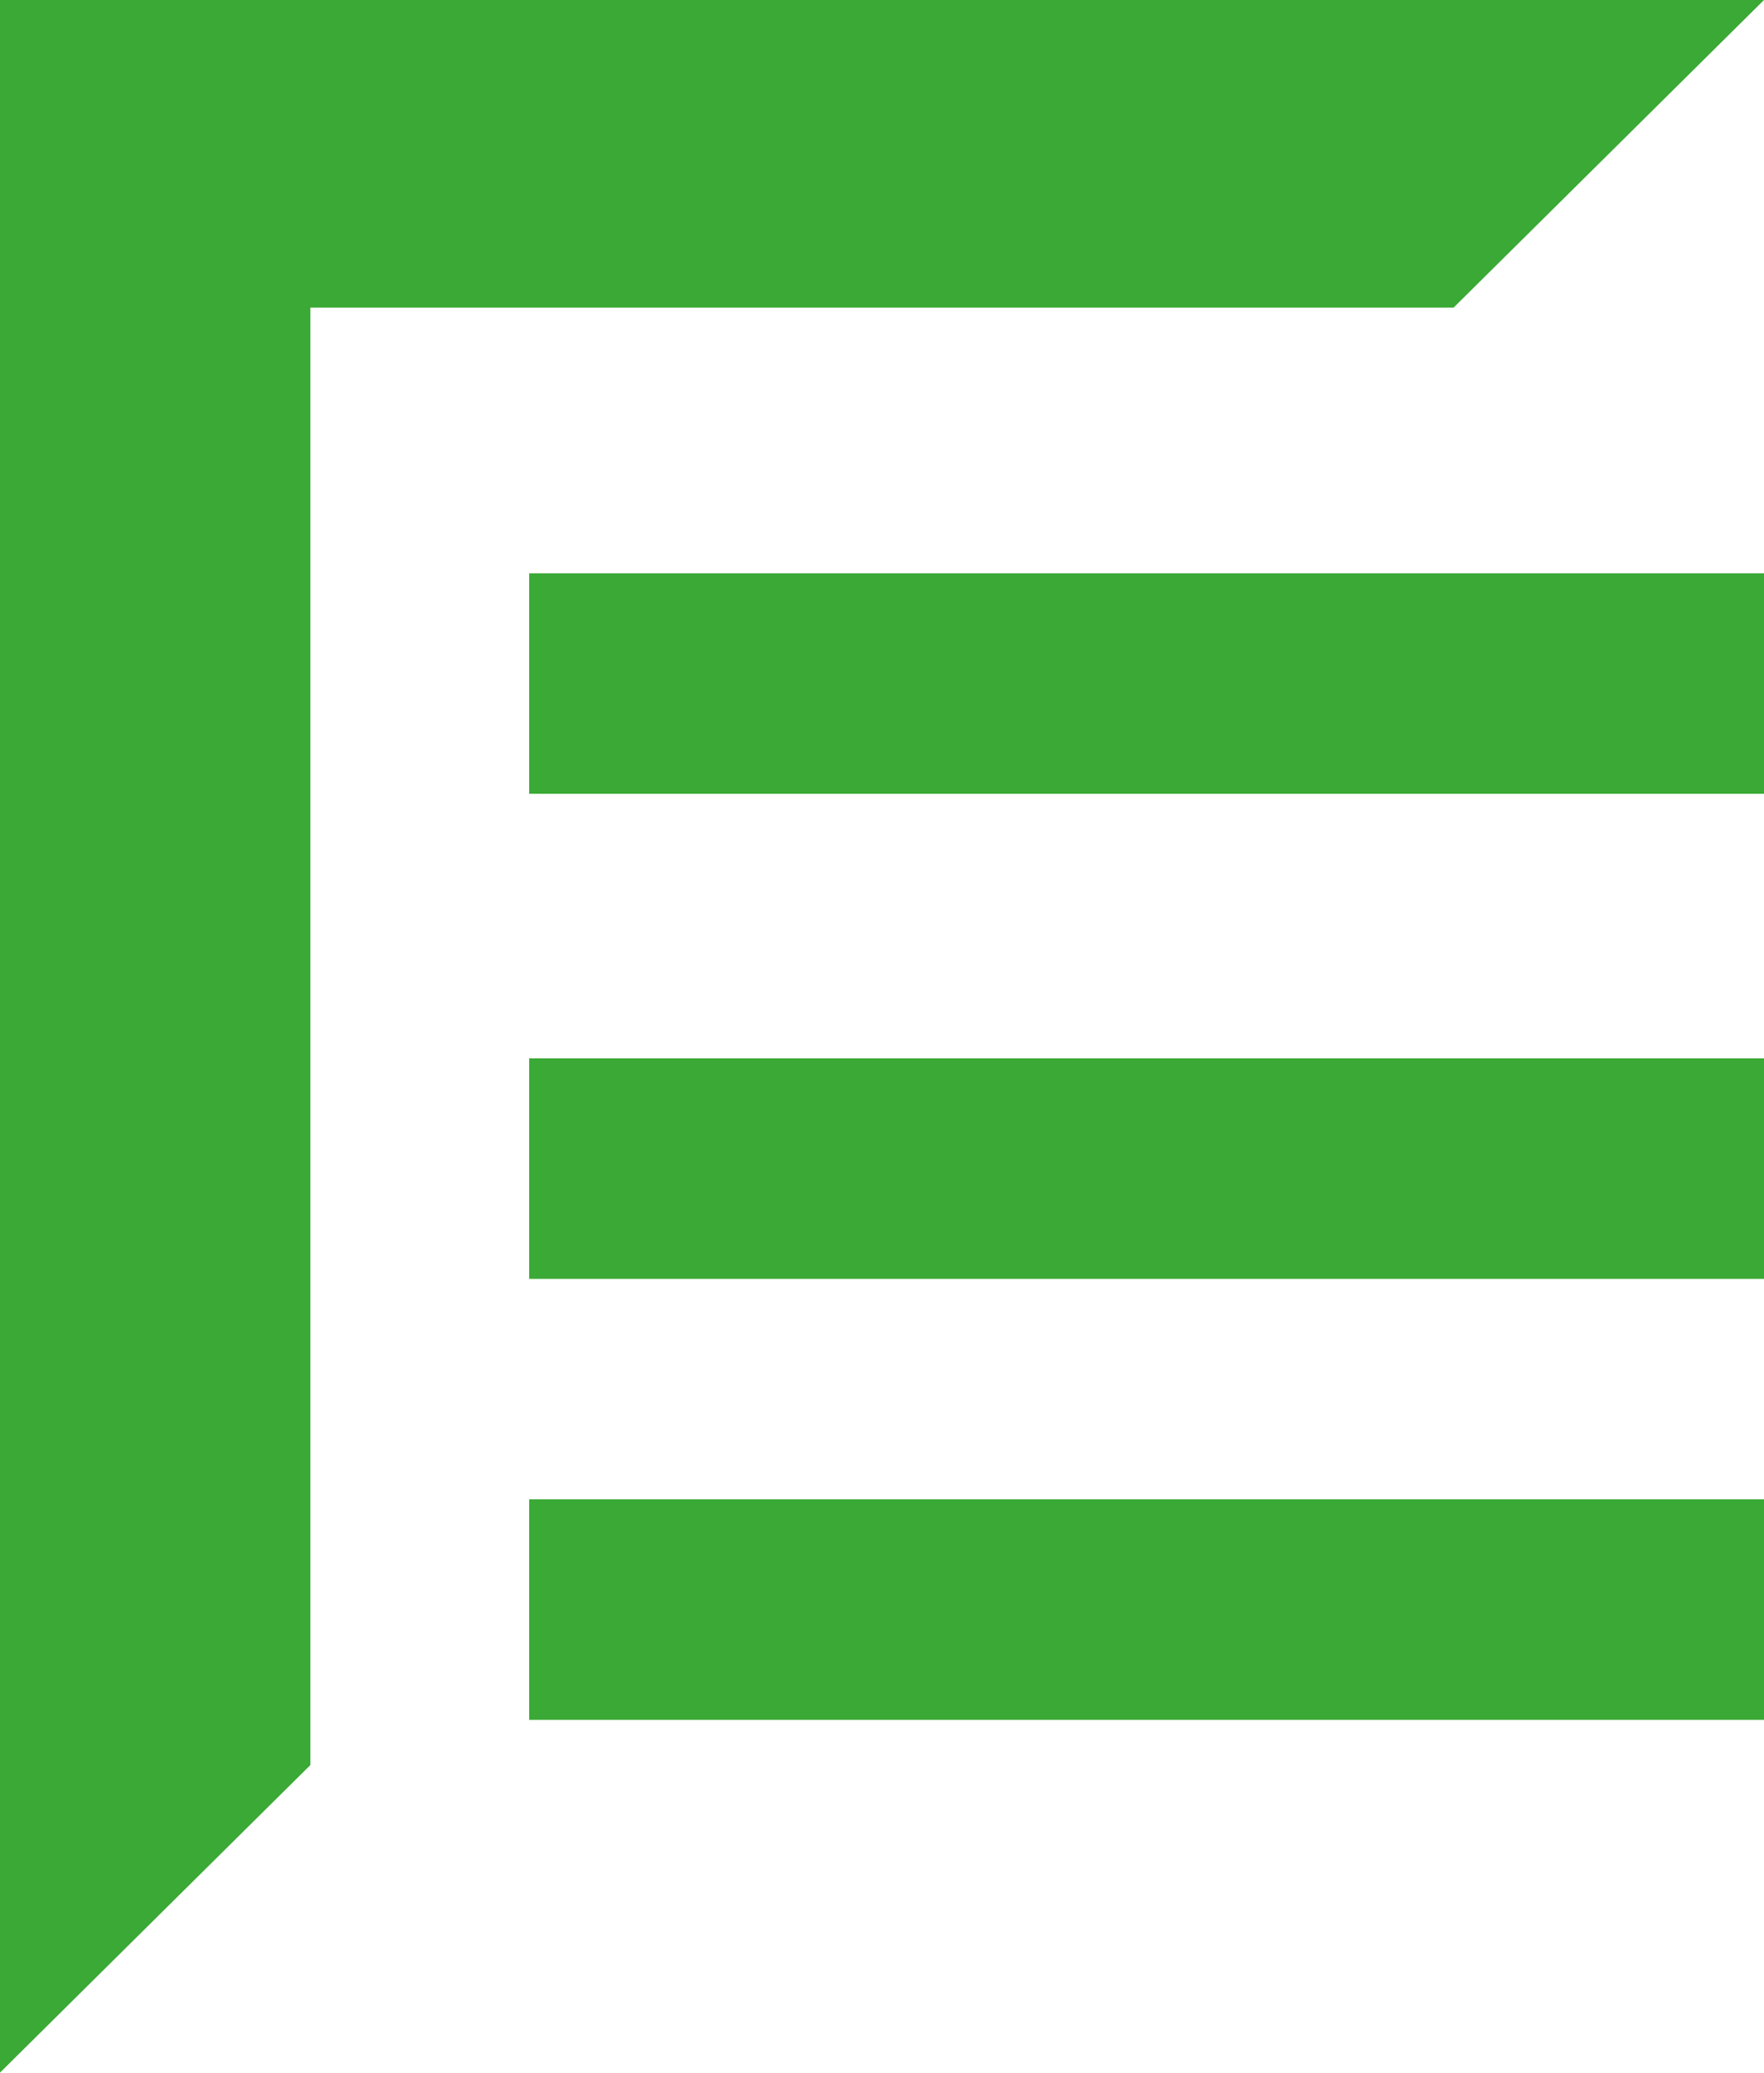
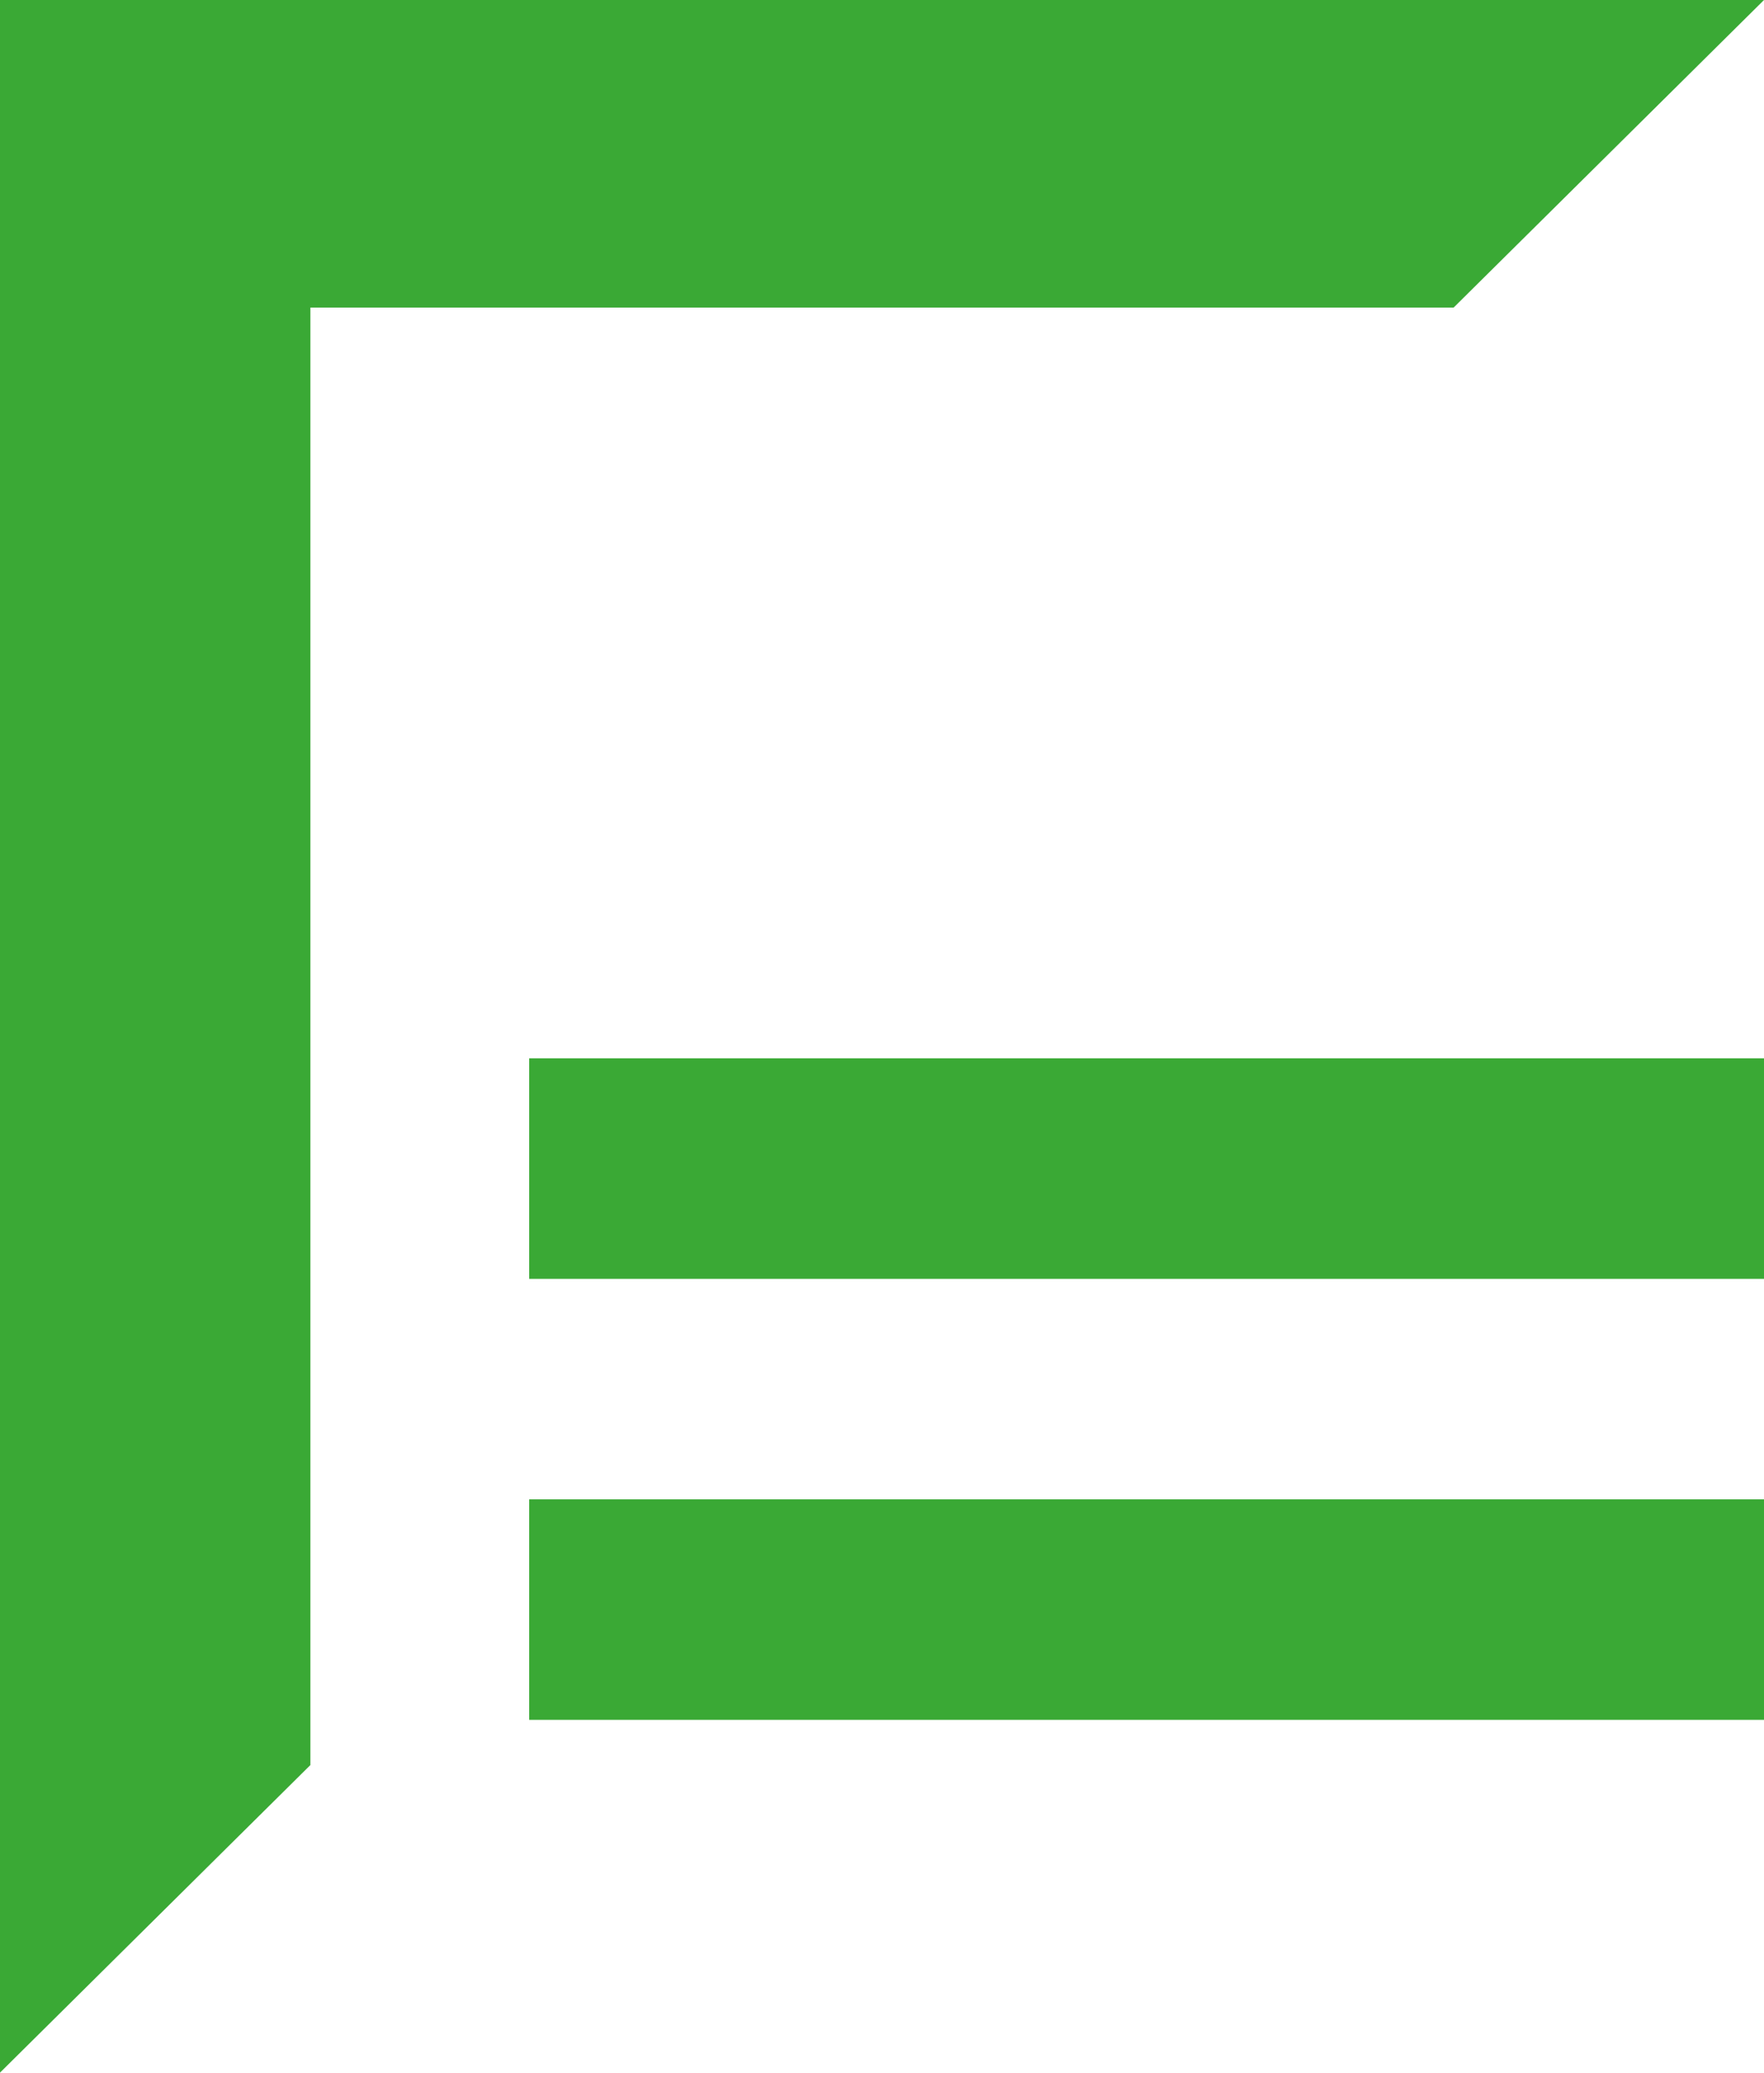
<svg xmlns="http://www.w3.org/2000/svg" id="menu" width="40" height="47" viewBox="0 0 40 47">
  <path id="Fill_1" data-name="Fill 1" d="M0,0V47l7.038-6.975V6.975H32.962L40,0Z" fill="#3aa935" />
-   <path id="Fill_2" data-name="Fill 2" d="M0,5H28V0H0Z" transform="translate(12 13)" fill="#3aa935" />
  <path id="Fill_3" data-name="Fill 3" d="M0,5H28V0H0Z" transform="translate(12 24)" fill="#3aa935" />
  <path id="Fill_4" data-name="Fill 4" d="M0,5H28V0H0Z" transform="translate(12 34)" fill="#3aa935" />
</svg>